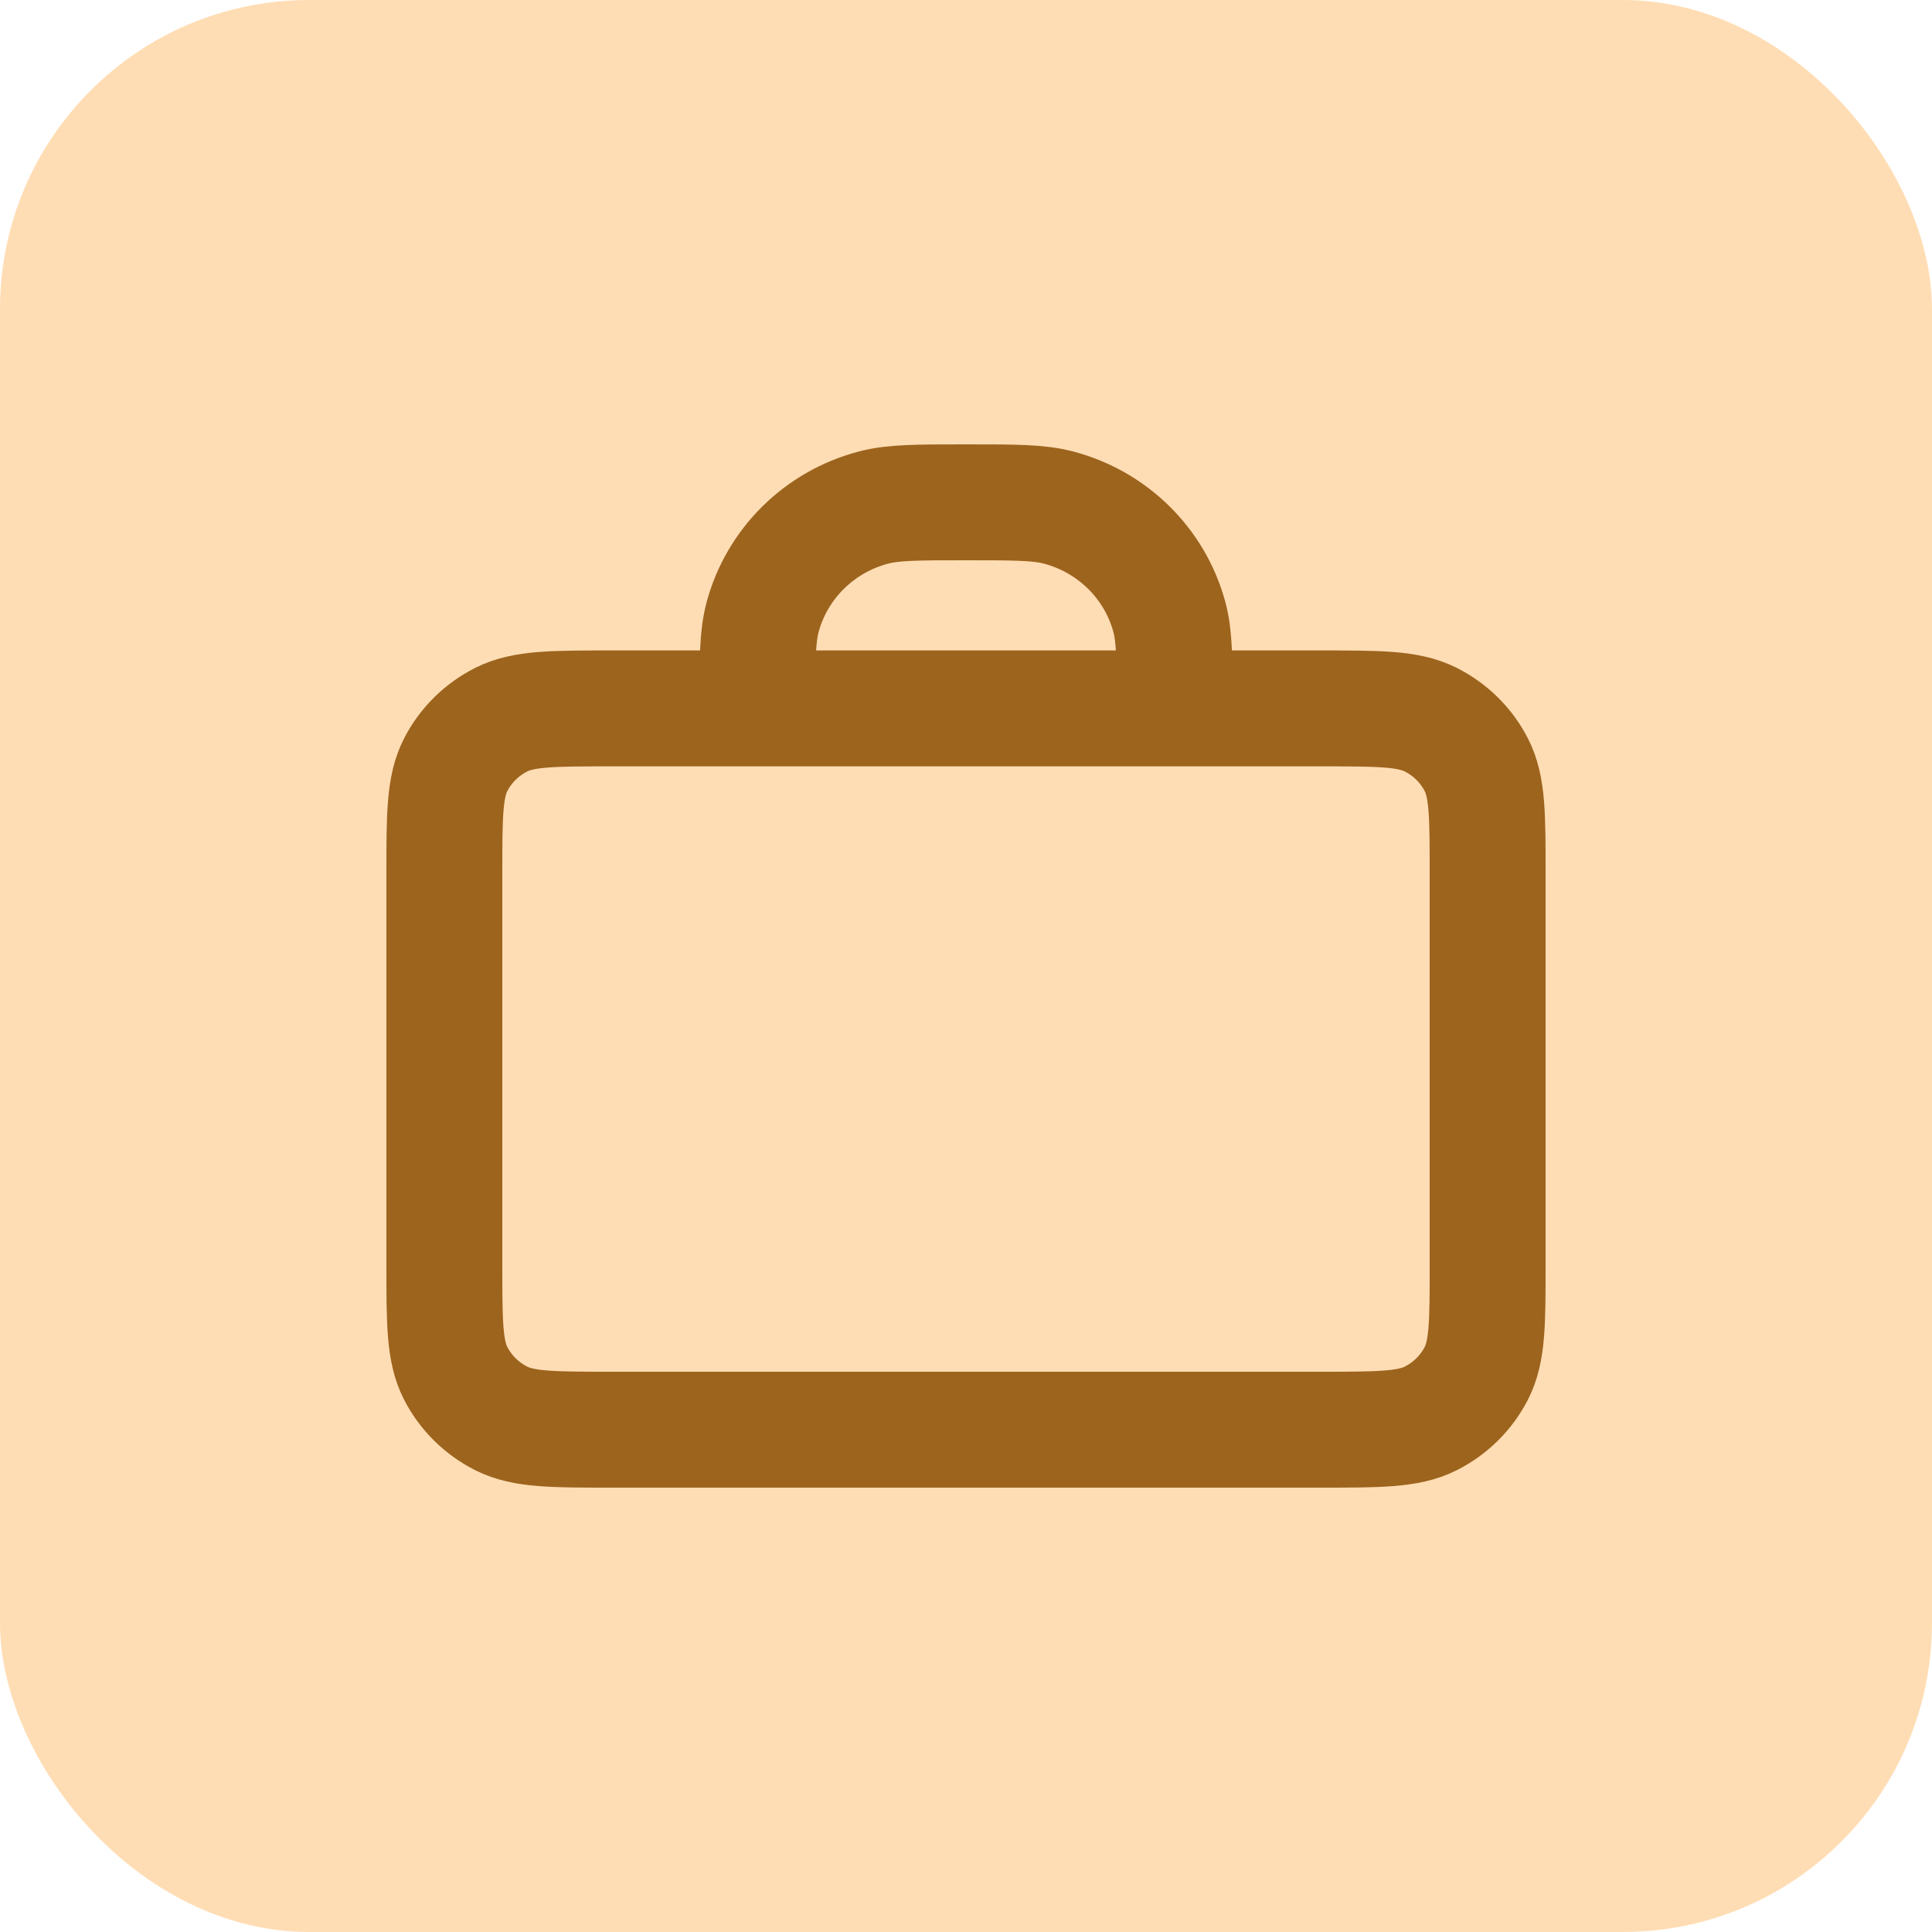
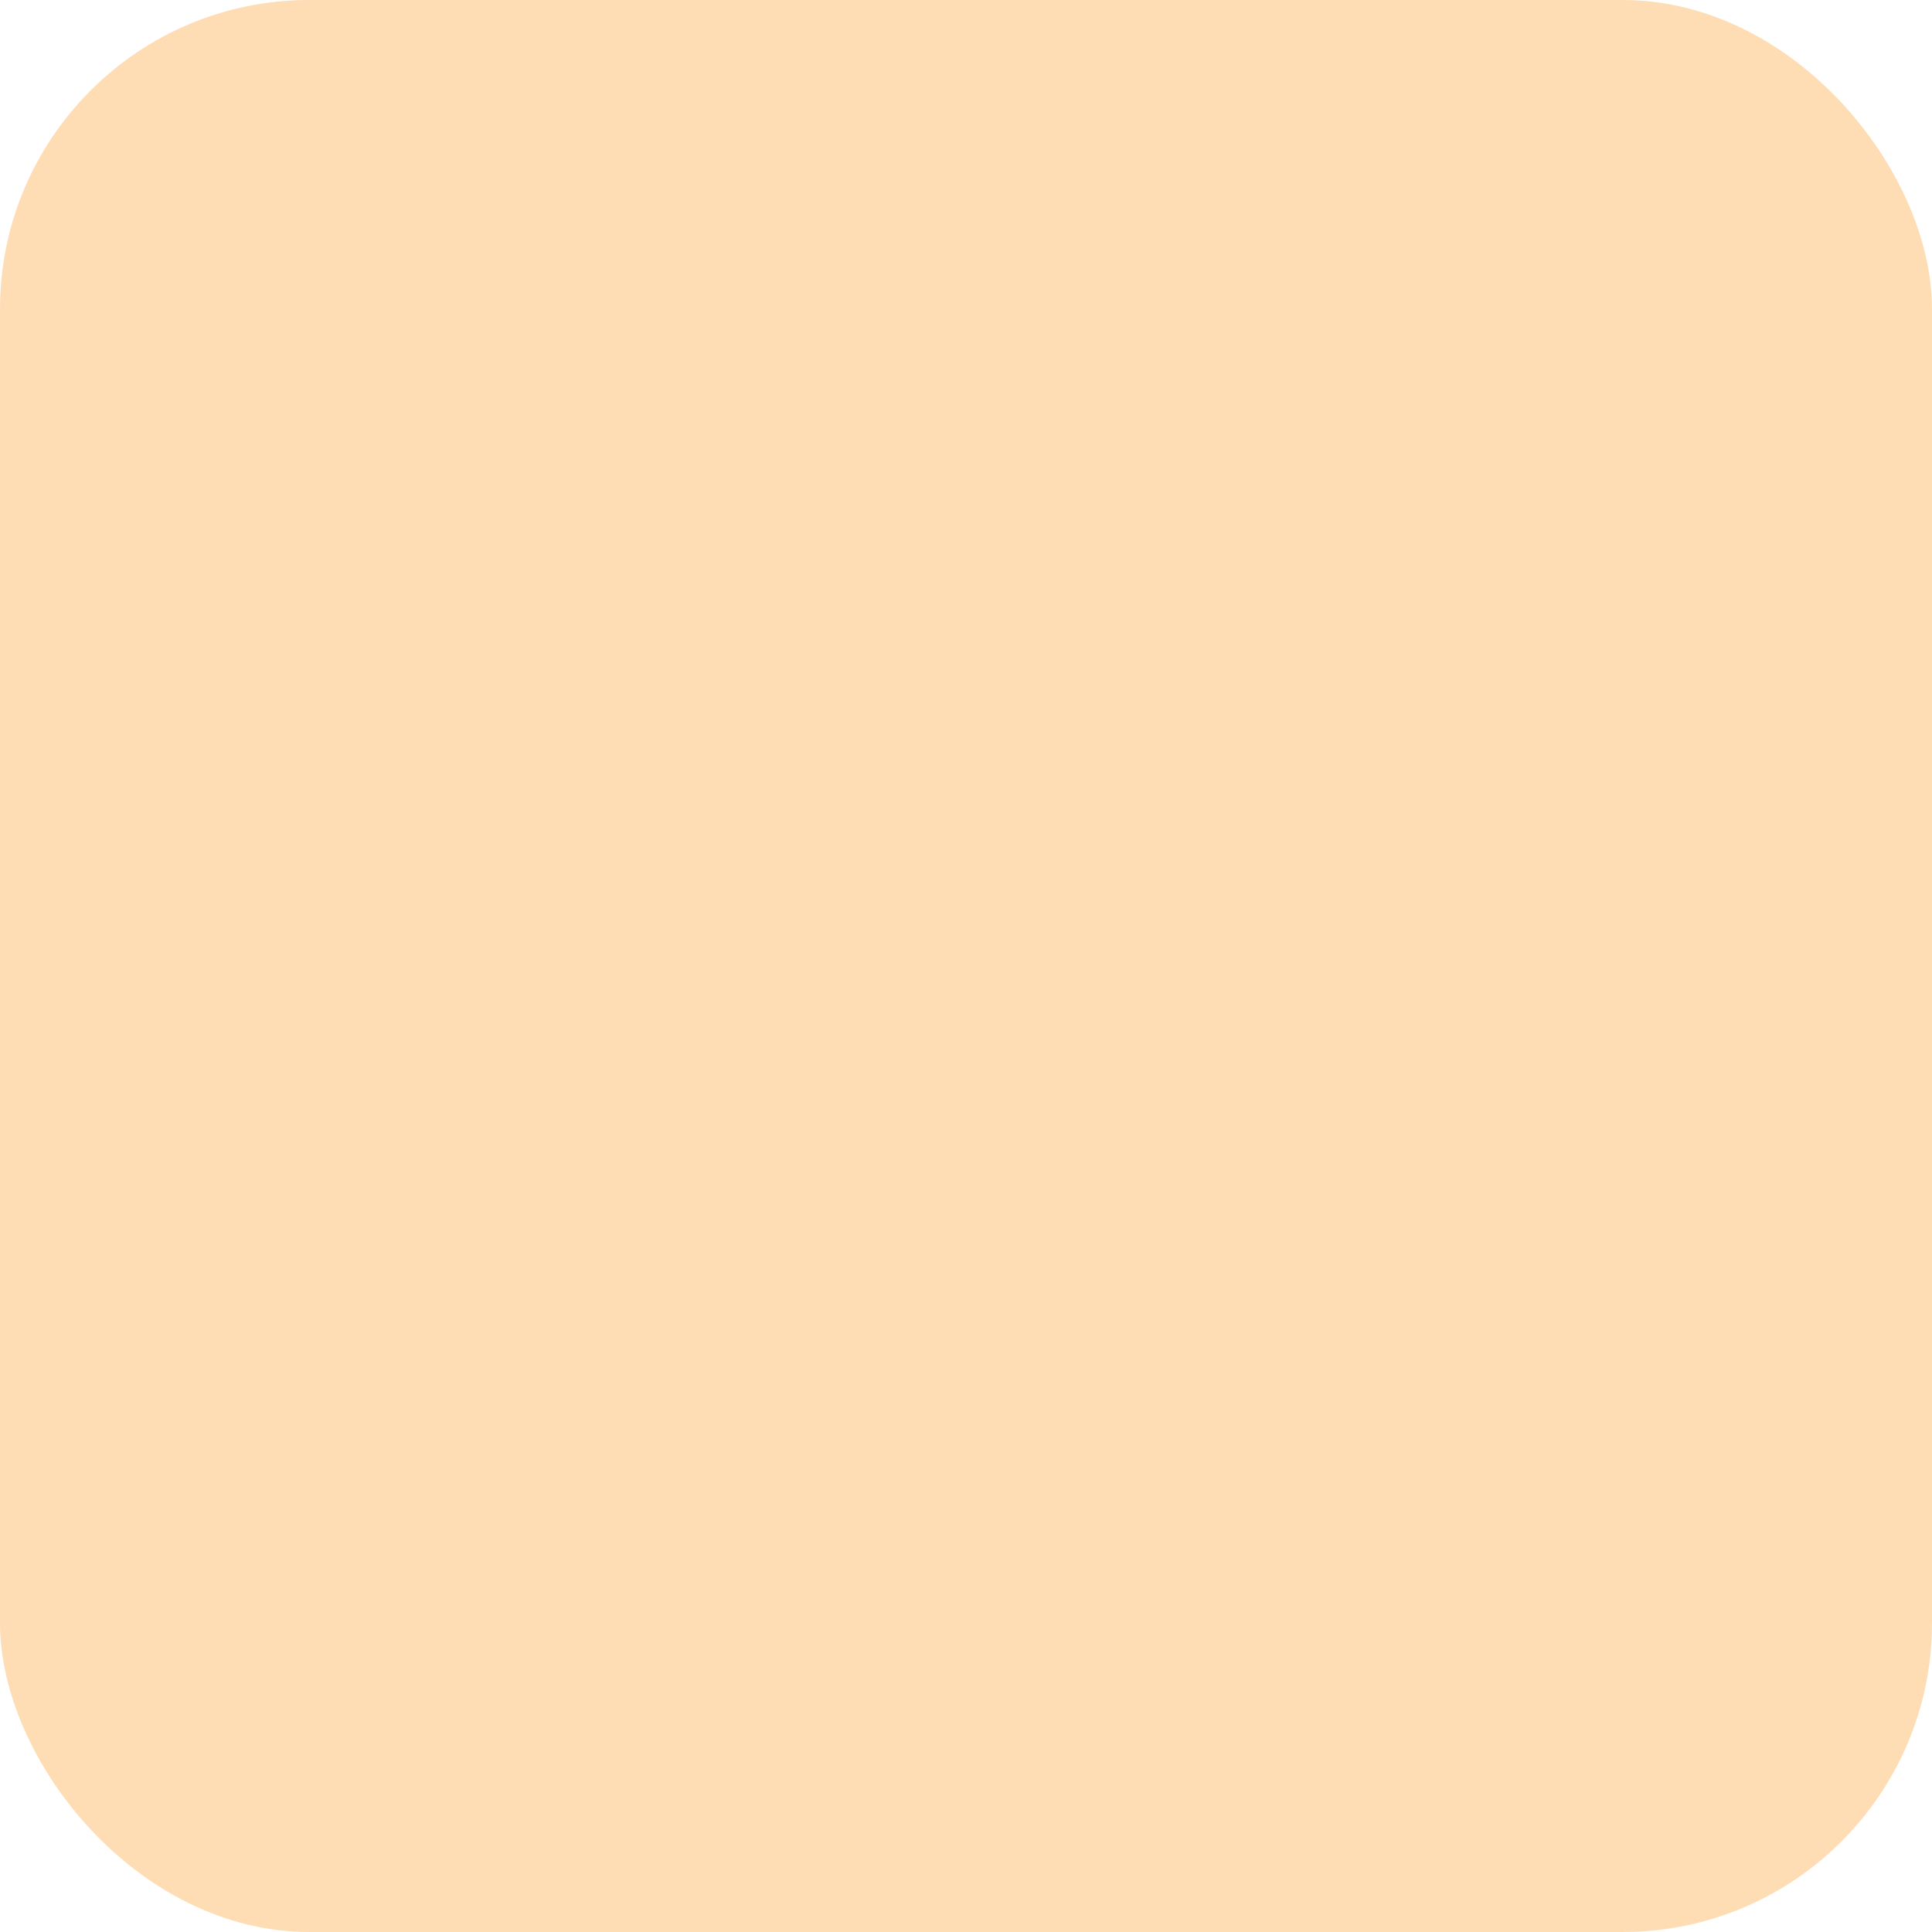
<svg xmlns="http://www.w3.org/2000/svg" width="100" height="100" viewBox="0 0 100 100" fill="none">
  <rect width="100" height="100" rx="16" fill="#FFDDB4" />
-   <path d="M60.8 36.667C60.8 34.187 60.8 32.947 60.524 31.929C59.775 29.169 57.592 27.012 54.796 26.273C53.766 26 52.511 26 50 26C47.489 26 46.234 26 45.204 26.273C42.408 27.012 40.225 29.169 39.476 31.929C39.2 32.947 39.2 34.187 39.2 36.667M31.64 74H68.36C71.384 74 72.896 74 74.052 73.419C75.068 72.907 75.894 72.091 76.411 71.088C77 69.947 77 68.454 77 65.467V45.2C77 42.213 77 40.72 76.411 39.579C75.894 38.575 75.068 37.759 74.052 37.248C72.896 36.667 71.384 36.667 68.36 36.667H31.64C28.616 36.667 27.104 36.667 25.948 37.248C24.932 37.759 24.106 38.575 23.589 39.579C23 40.72 23 42.213 23 45.2V65.467C23 68.454 23 69.947 23.589 71.088C24.106 72.091 24.932 72.907 25.948 73.419C27.104 74 28.616 74 31.64 74Z" stroke="#9D641E" stroke-width="6" stroke-linecap="round" stroke-linejoin="round" />
</svg>